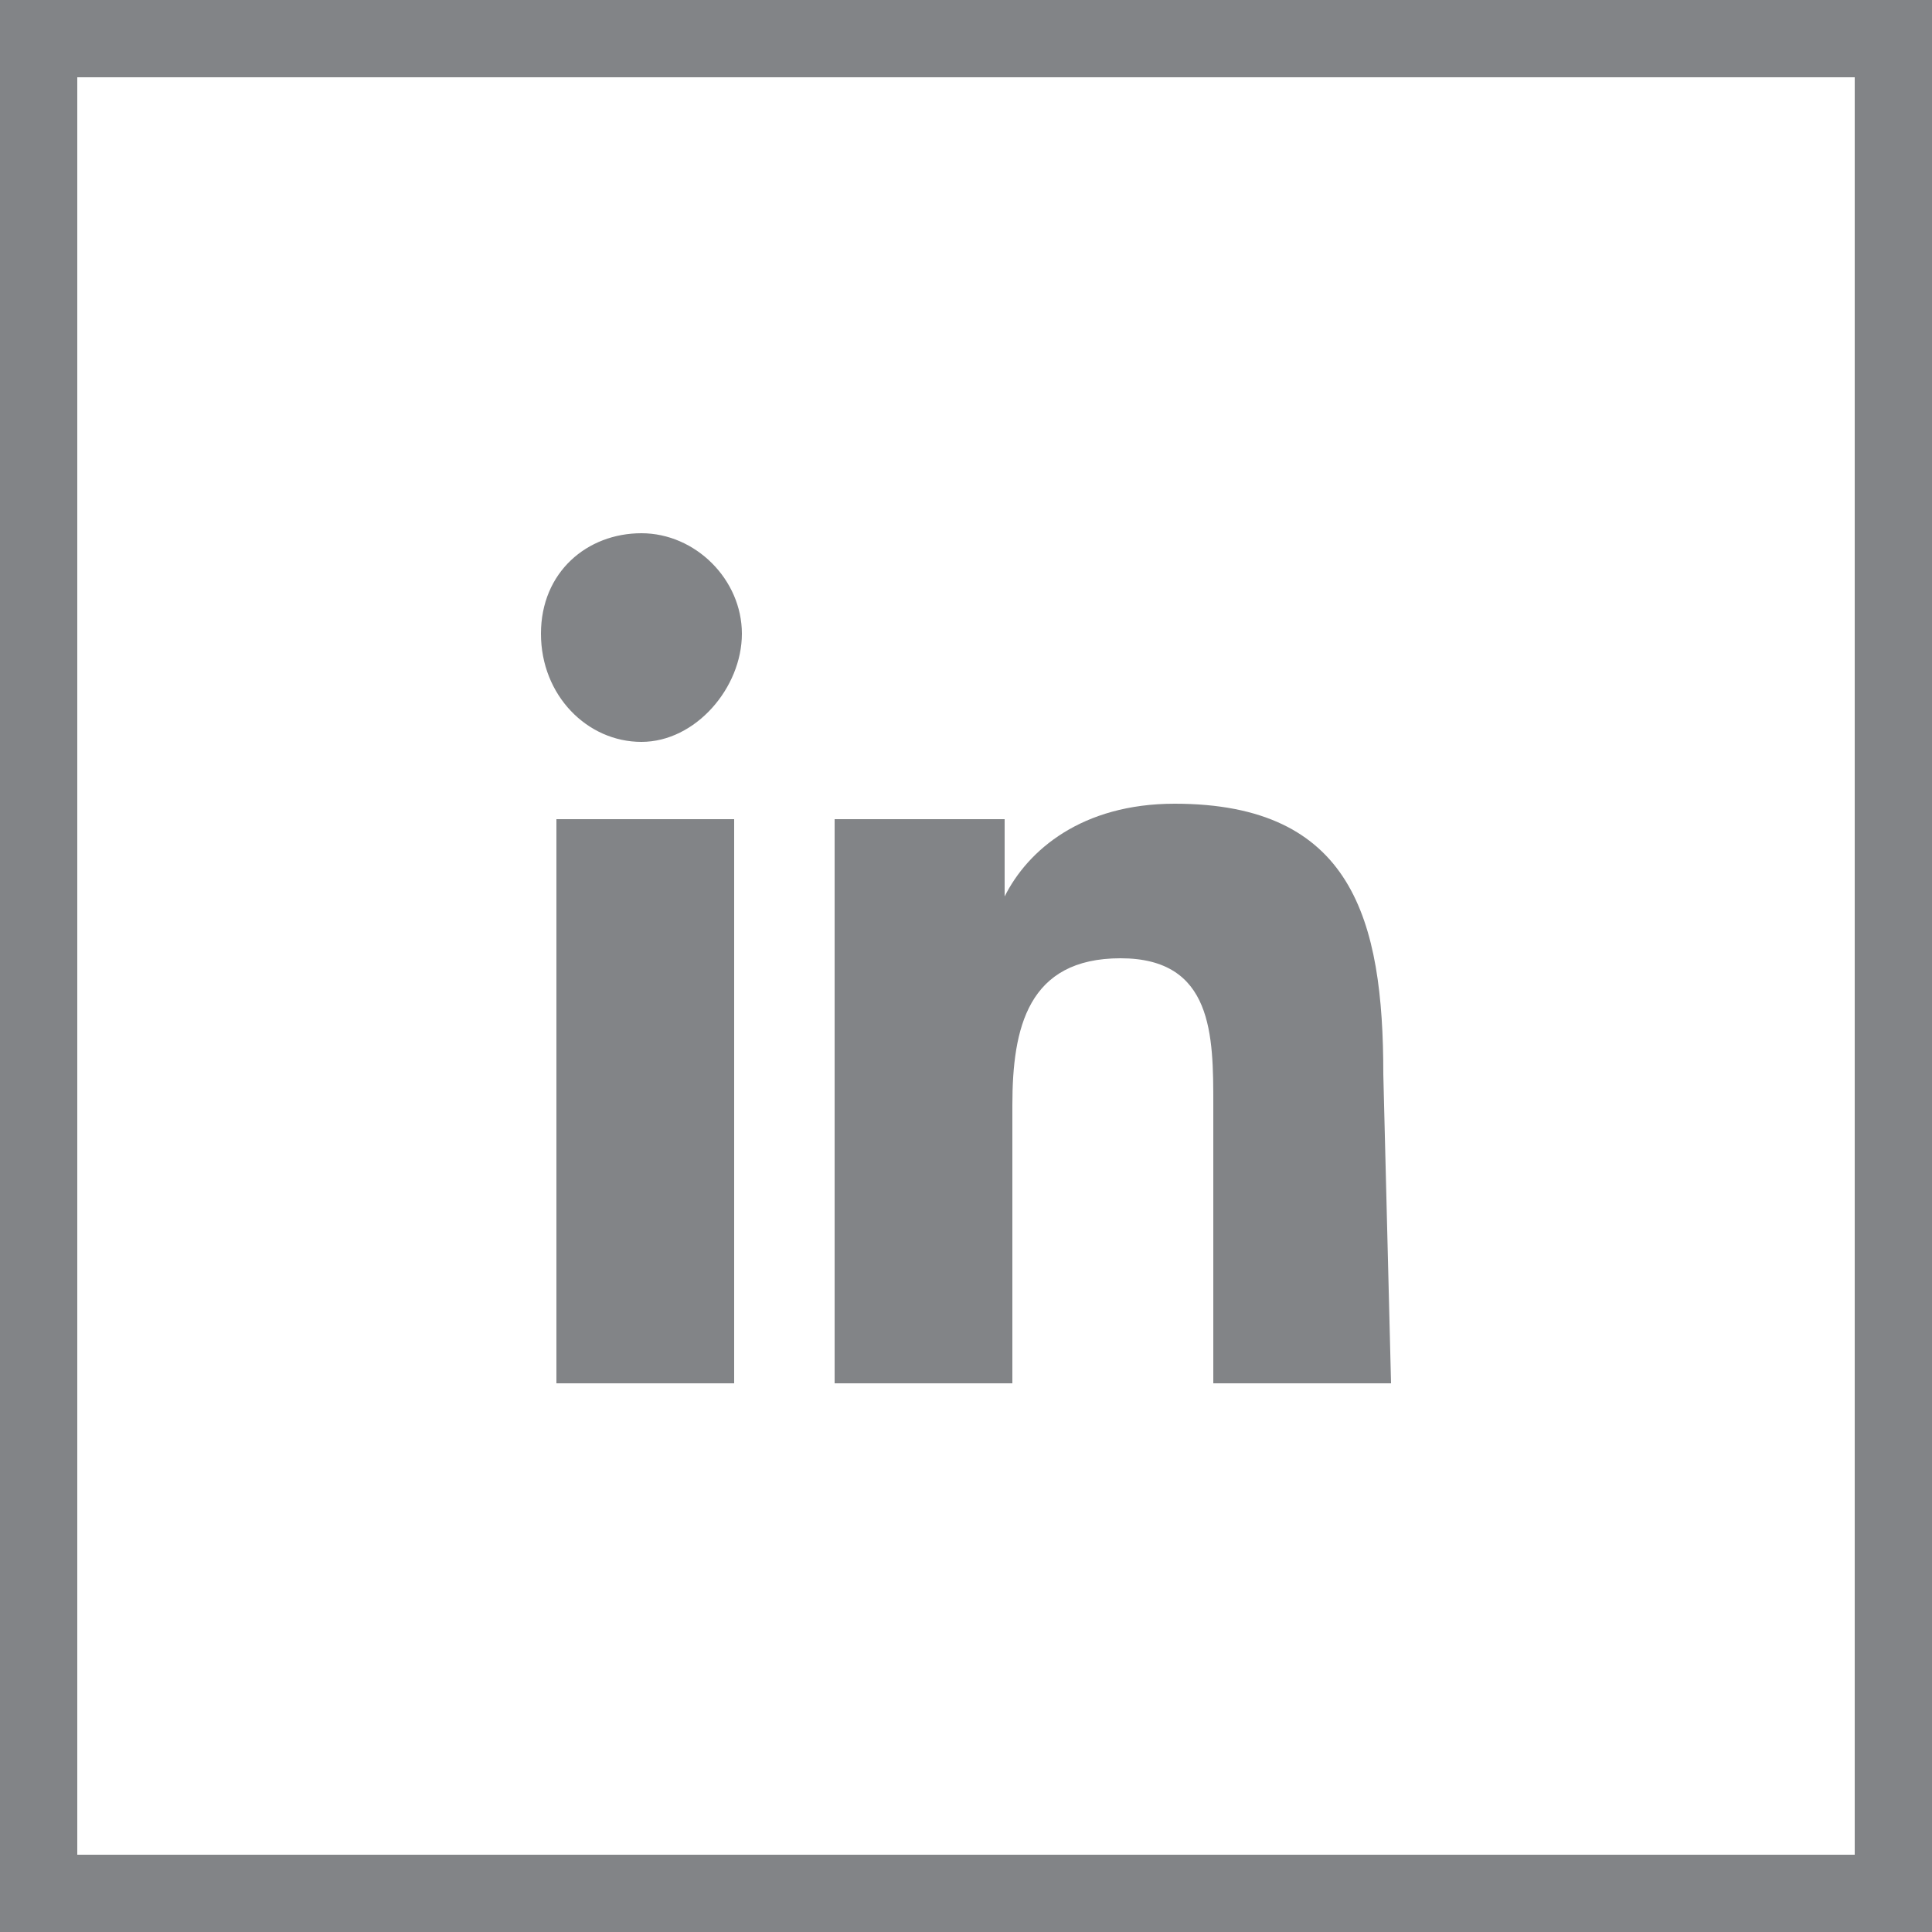
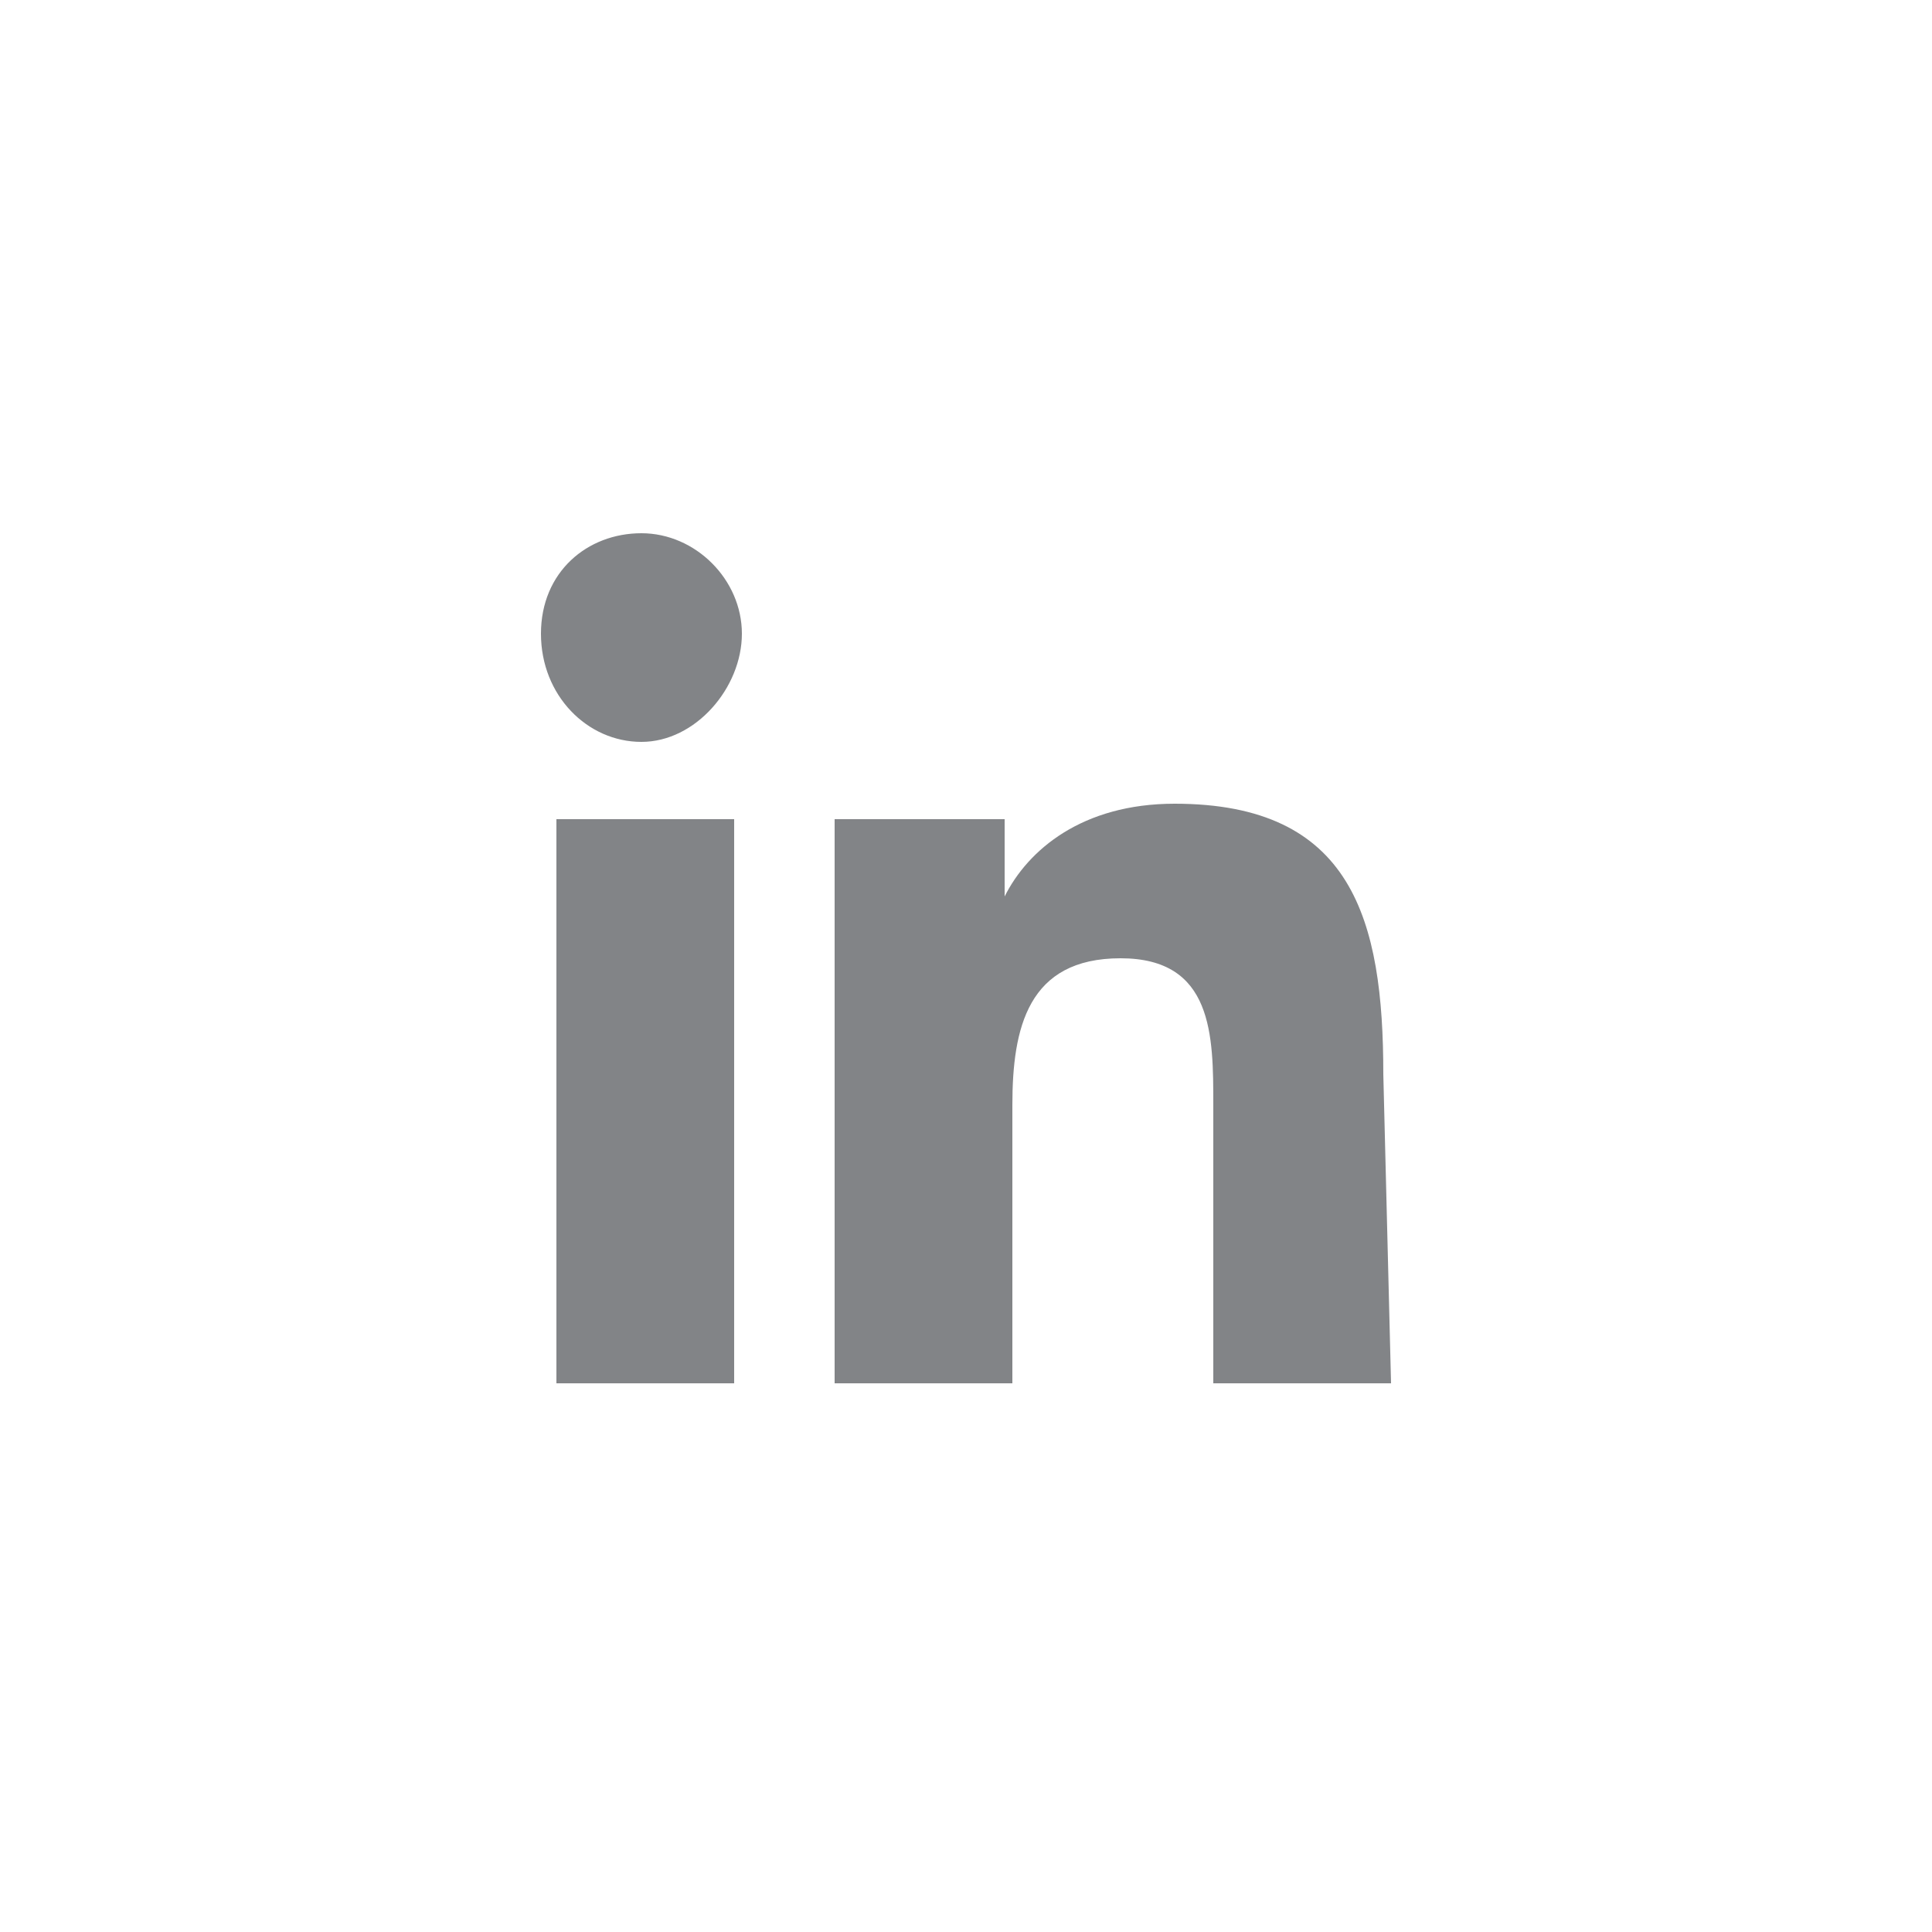
<svg xmlns="http://www.w3.org/2000/svg" width="25" height="25" viewBox="0 0 25 25">
  <style>.st0{fill:#828487}.st1{display:none}.st2{fill:#32d700}.st2,.st3{display:inline}.st4{fill:#32d700}.st5{display:inline;fill:#828487}</style>
  <g id="Layer_2">
    <path class="st0" d="M9.5 17.9H7.2v-7.3h2.3v7.3zM8.3 9.6C7.6 9.6 7 9 7 8.2s.6-1.3 1.3-1.3c.7 0 1.3.6 1.3 1.3S9 9.6 8.3 9.6zm9.7 8.3h-2.3v-3.6c0-.9 0-1.9-1.2-1.9s-1.4.9-1.4 1.9v3.6h-2.3v-7.3H13v1c.3-.6 1-1.2 2.2-1.2 2.3 0 2.7 1.5 2.7 3.5l.1 4z" />
-     <path class="st0" d="M24 1v23H1V1h23m1-1H0v25h25V0z" />
  </g>
  <g id="Layer_4" class="st1">
-     <path class="st2" d="M9.5 17.9H7.2v-7.3h2.3v7.3zM8.3 9.6C7.6 9.6 7 9 7 8.2s.6-1.3 1.3-1.3c.7 0 1.3.6 1.3 1.3S9 9.6 8.3 9.6zm9.7 8.3h-2.3v-3.6c0-.9 0-1.9-1.2-1.9s-1.4.9-1.4 1.9v3.6h-2.3v-7.3H13v1c.3-.6 1-1.2 2.2-1.2 2.3 0 2.7 1.5 2.7 3.5l.1 4z" />
    <path class="st3 st4" d="M24 1v23H1V1h23m1-1H0v25h25V0z" />
  </g>
  <g id="Layer_3" class="st1">
    <path class="st5" d="M17.8 9.7v.3c0 3.3-2.5 7-7 7-1.4 0-2.7-.4-3.8-1.1h.6c1.1 0 2.2-.4 3.1-1.1-1.1 0-2-.7-2.3-1.7h.5c.2 0 .4 0 .6-.1-1.1-.2-2-1.2-2-2.4.3.3.7.4 1.1.4-.7-.4-1.1-1.2-1.1-2 0-.5.1-.9.3-1.2 1.2 1.5 3 2.5 5.1 2.6 0-.2-.1-.4-.1-.6 0-1.4 1.1-2.5 2.5-2.5.7 0 1.3.3 1.8.8.6-.1 1.1-.3 1.6-.6-.2.6-.6 1.1-1.1 1.4.5-.1 1-.2 1.4-.4-.3.4-.8.8-1.2 1.2z" />
-     <path class="st3 st0" d="M24 1v23H1V1h23m1-1H0v25h25V0z" />
  </g>
  <g id="Layer_3_copy" class="st1">
-     <path class="st2" d="M17.8 9.7v.3c0 3.3-2.5 7-7 7-1.4 0-2.7-.4-3.8-1.1h.6c1.1 0 2.2-.4 3.1-1.1-1.1 0-2-.7-2.3-1.7h.5c.2 0 .4 0 .6-.1-1.1-.2-2-1.2-2-2.4.3.3.7.4 1.1.4-.7-.4-1.1-1.2-1.1-2 0-.5.1-.9.3-1.2 1.2 1.5 3 2.5 5.1 2.6 0-.2-.1-.4-.1-.6 0-1.4 1.1-2.5 2.5-2.5.7 0 1.3.3 1.8.8.6-.1 1.1-.3 1.6-.6-.2.6-.6 1.1-1.1 1.4.5-.1 1-.2 1.4-.4-.3.4-.8.8-1.2 1.2z" />
+     <path class="st2" d="M17.8 9.7v.3c0 3.3-2.5 7-7 7-1.4 0-2.7-.4-3.8-1.1h.6c1.1 0 2.2-.4 3.1-1.1-1.1 0-2-.7-2.3-1.7h.5z" />
    <path class="st3 st4" d="M24 1v23H1V1h23m1-1H0v25h25V0z" />
  </g>
</svg>